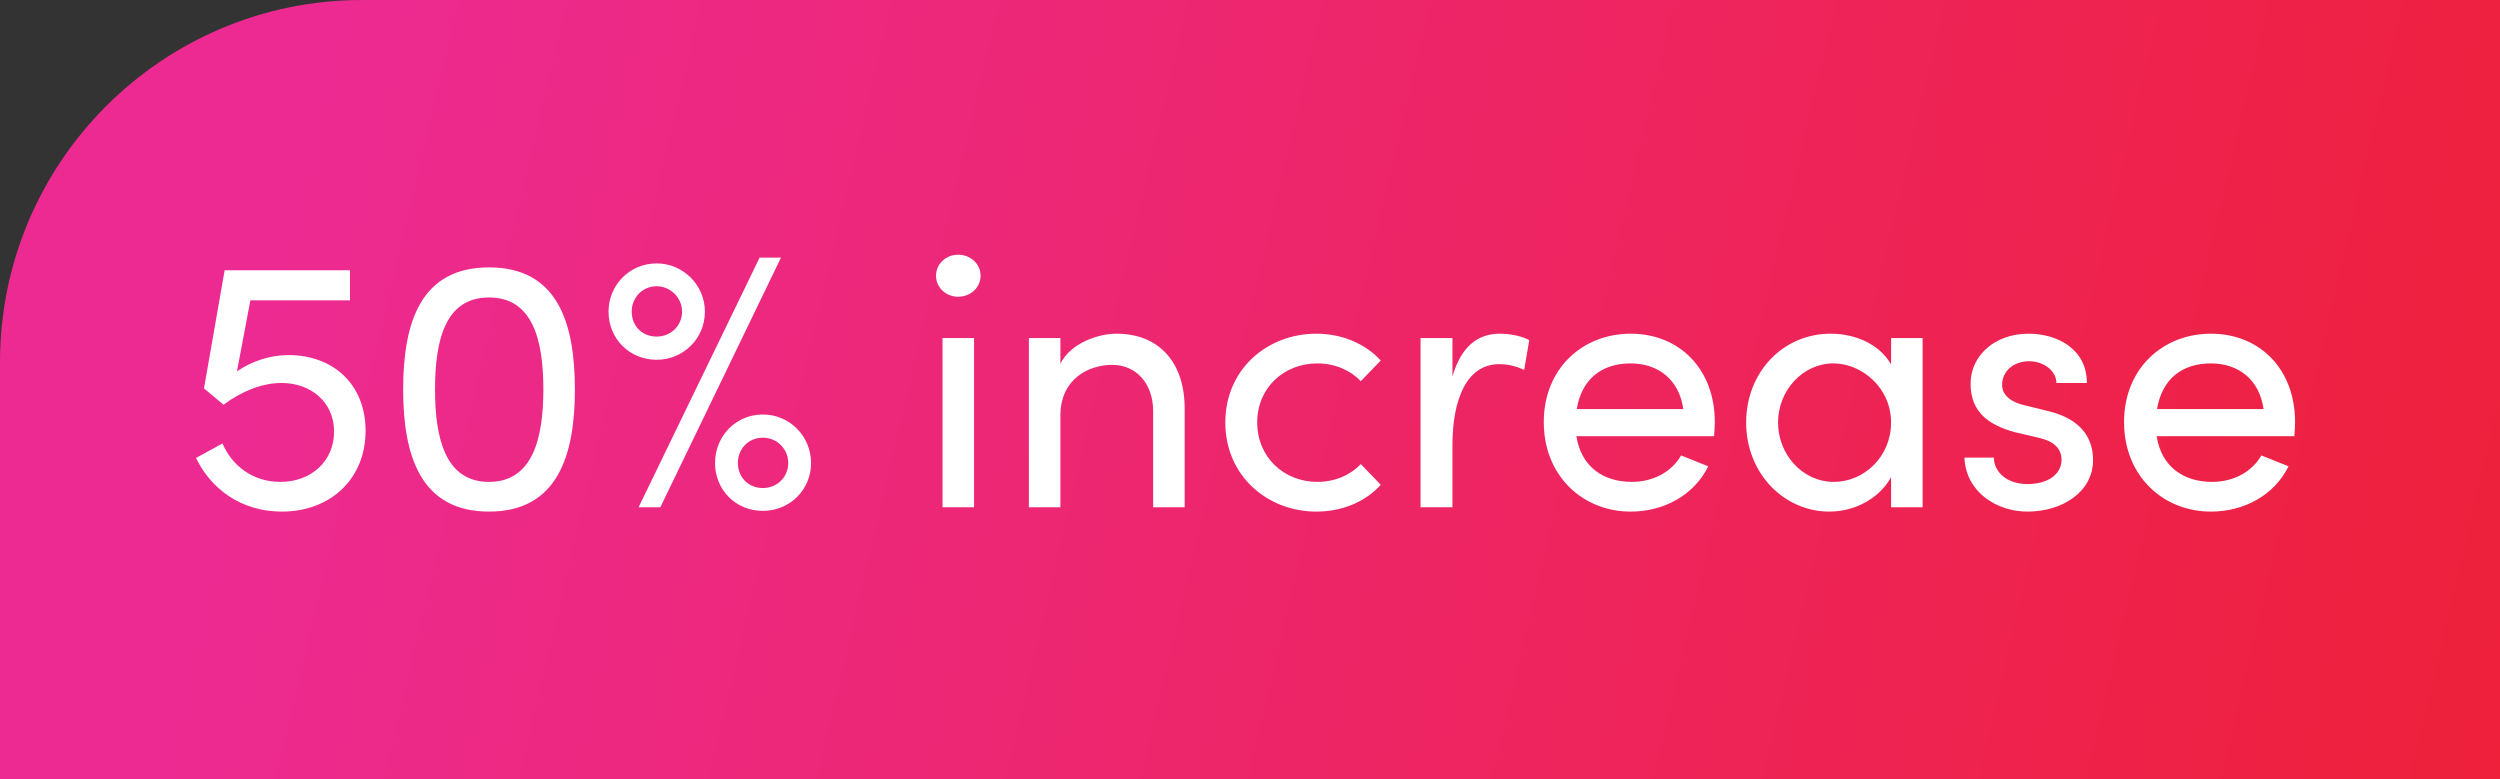
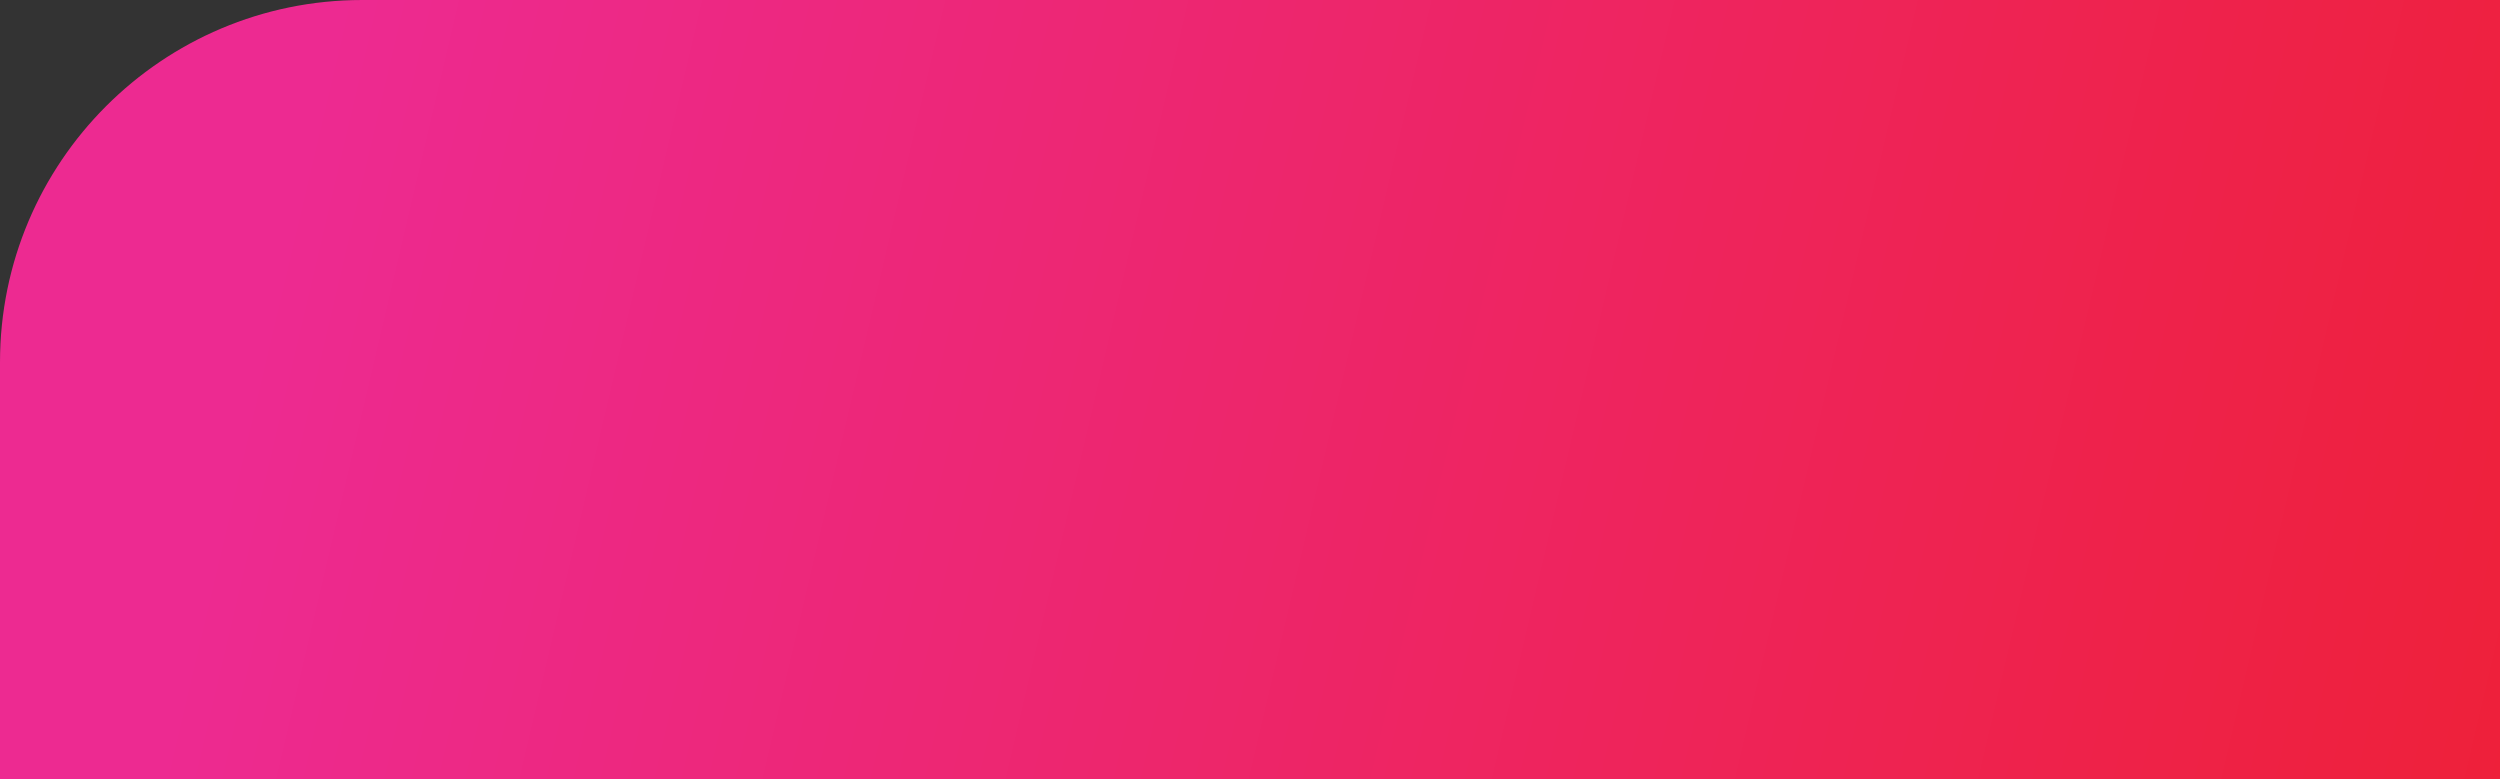
<svg xmlns="http://www.w3.org/2000/svg" width="276" height="86" viewBox="0 0 276 86" fill="none">
  <rect x="0" y="0" width="276" height="86" fill="#333333" stroke="none" />
  <path d="M0 40C0 17.909 17.909 0 40 0H276V86H0V40Z" fill="url(#paint0_linear_1938_3728)" />
-   <path d="M31.84 39.2C36.84 39.2 40.36 42.48 40.36 47.56C40.36 52.88 36.48 56.48 31.12 56.48C26.6 56.48 23.28 53.96 21.64 50.56L24.56 48.96C25.6 51.36 27.84 53.2 30.96 53.2C34.36 53.2 36.88 50.92 36.88 47.64C36.88 44.36 34.28 42.28 31.08 42.28C28.92 42.28 26.68 43.2 24.68 44.68L22.52 42.88L24.8 29.84H38.64V33.16H27.64L26.16 41C27.72 39.92 29.76 39.2 31.84 39.2ZM53.987 56.48C46.468 56.48 44.508 50.36 44.508 43C44.508 35.56 46.468 29.52 53.987 29.52C61.508 29.52 63.468 35.56 63.468 43C63.468 50.36 61.508 56.48 53.987 56.48ZM53.987 53.2C58.788 53.2 59.987 48.44 59.987 43C59.987 37.48 58.788 32.84 53.987 32.84C49.188 32.84 48.028 37.48 48.028 43C48.028 48.44 49.188 53.2 53.987 53.2ZM72.901 56H70.501L83.861 28.44H86.221L72.901 56ZM72.501 39.72C69.501 39.72 67.181 37.4 67.181 34.4C67.181 31.48 69.501 29.08 72.501 29.08C75.421 29.08 77.821 31.48 77.821 34.4C77.821 37.4 75.421 39.72 72.501 39.72ZM72.501 37.16C74.021 37.16 75.301 36 75.301 34.4C75.301 32.88 74.021 31.6 72.501 31.6C70.901 31.6 69.741 32.88 69.741 34.4C69.741 36 70.901 37.16 72.501 37.16ZM84.221 56.4C81.221 56.4 78.941 54.08 78.941 51.12C78.941 48.16 81.221 45.76 84.221 45.76C87.181 45.76 89.541 48.16 89.541 51.12C89.541 54.08 87.181 56.4 84.221 56.4ZM84.221 53.88C85.781 53.88 87.021 52.68 87.021 51.12C87.021 49.56 85.781 48.32 84.221 48.32C82.621 48.32 81.461 49.56 81.461 51.12C81.461 52.68 82.621 53.88 84.221 53.88ZM105.776 32.76C104.456 32.76 103.336 31.76 103.336 30.44C103.336 29.12 104.456 28.12 105.776 28.12C107.136 28.12 108.256 29.12 108.256 30.44C108.256 31.76 107.136 32.76 105.776 32.76ZM107.536 56H104.056V37.32H107.536V56ZM123.267 36.84C127.907 36.84 130.827 39.96 130.787 45.2V56H127.307V45.4C127.307 42.28 125.387 40.28 122.787 40.28C120.187 40.28 117.067 41.84 117.067 45.88V56H113.587V37.32H117.067V40.16C118.187 37.88 121.227 36.84 123.267 36.84ZM145.315 56.48C139.955 56.48 135.275 52.56 135.275 46.64C135.275 40.72 139.955 36.84 145.315 36.84C148.235 36.84 150.795 38 152.435 39.8L150.235 42.08C149.075 40.88 147.395 40.12 145.435 40.12C141.755 40.12 138.795 42.8 138.795 46.64C138.795 50.48 141.755 53.2 145.435 53.2C147.395 53.2 149.075 52.44 150.235 51.24L152.435 53.52C150.795 55.36 148.235 56.48 145.315 56.48ZM165.589 36.84C166.909 36.84 168.269 37.2 168.829 37.56L168.269 40.84C167.269 40.36 166.269 40.2 165.549 40.2C161.829 40.2 160.349 44.24 160.349 49.16V56H156.829V37.32H160.349V41.56C161.309 38.28 163.109 36.84 165.589 36.84ZM189.313 46.6C189.313 47.12 189.273 47.64 189.233 48.16H174.033C174.553 51.48 176.953 53.2 180.153 53.2C182.433 53.2 184.513 52.16 185.593 50.28L188.593 51.48C186.993 54.72 183.633 56.48 180.033 56.48C174.713 56.48 170.433 52.52 170.433 46.6C170.433 40.68 174.713 36.84 180.033 36.84C185.353 36.84 189.313 40.68 189.313 46.6ZM174.073 45.16H185.833C185.393 41.96 183.113 40.12 180.033 40.12C176.873 40.12 174.633 41.8 174.073 45.16ZM208.776 40.24V37.32H212.256V56H208.776V52.68C207.536 54.92 204.936 56.48 201.936 56.48C197.056 56.48 192.776 52.36 192.776 46.64C192.776 41.12 196.816 36.84 202.096 36.84C204.896 36.84 207.536 38.04 208.776 40.24ZM202.456 53.2C205.776 53.2 208.776 50.44 208.776 46.64C208.776 42.8 205.536 40.12 202.416 40.12C199.016 40.12 196.296 43.12 196.296 46.64C196.296 50.2 199.016 53.2 202.456 53.2ZM223.833 56.48C220.473 56.48 217.033 54.36 216.873 50.52H220.113C220.153 52.12 221.553 53.44 223.833 53.44C226.193 53.44 227.593 52.28 227.593 50.76C227.593 49.36 226.513 48.64 225.033 48.32L222.473 47.72C219.353 46.88 217.553 45.36 217.553 42.36C217.553 39.28 220.193 36.84 223.953 36.84C227.113 36.84 230.393 38.52 230.393 42.28H227.033C226.993 40.84 225.513 39.88 224.033 39.88C222.233 39.88 221.033 41.04 221.033 42.48C221.033 43.76 222.233 44.44 223.433 44.72L226.193 45.4C230.073 46.36 231.073 48.68 231.073 50.8C231.073 54.28 227.713 56.48 223.833 56.48ZM253.375 46.6C253.375 47.12 253.335 47.64 253.295 48.16H238.095C238.615 51.48 241.015 53.2 244.215 53.2C246.495 53.2 248.575 52.16 249.655 50.28L252.655 51.48C251.055 54.72 247.695 56.48 244.095 56.48C238.775 56.48 234.495 52.52 234.495 46.6C234.495 40.68 238.775 36.84 244.095 36.84C249.415 36.84 253.375 40.68 253.375 46.6ZM238.135 45.16H249.895C249.455 41.96 247.175 40.12 244.095 40.12C240.935 40.12 238.695 41.8 238.135 45.16Z" fill="white" />
  <defs>
    <linearGradient id="paint0_linear_1938_3728" x1="35.906" y1="5.772" x2="290.289" y2="65.501" gradientUnits="userSpaceOnUse">
      <stop stop-color="#ED2A91" />
      <stop offset="1" stop-color="#EE2037" />
    </linearGradient>
  </defs>
</svg>